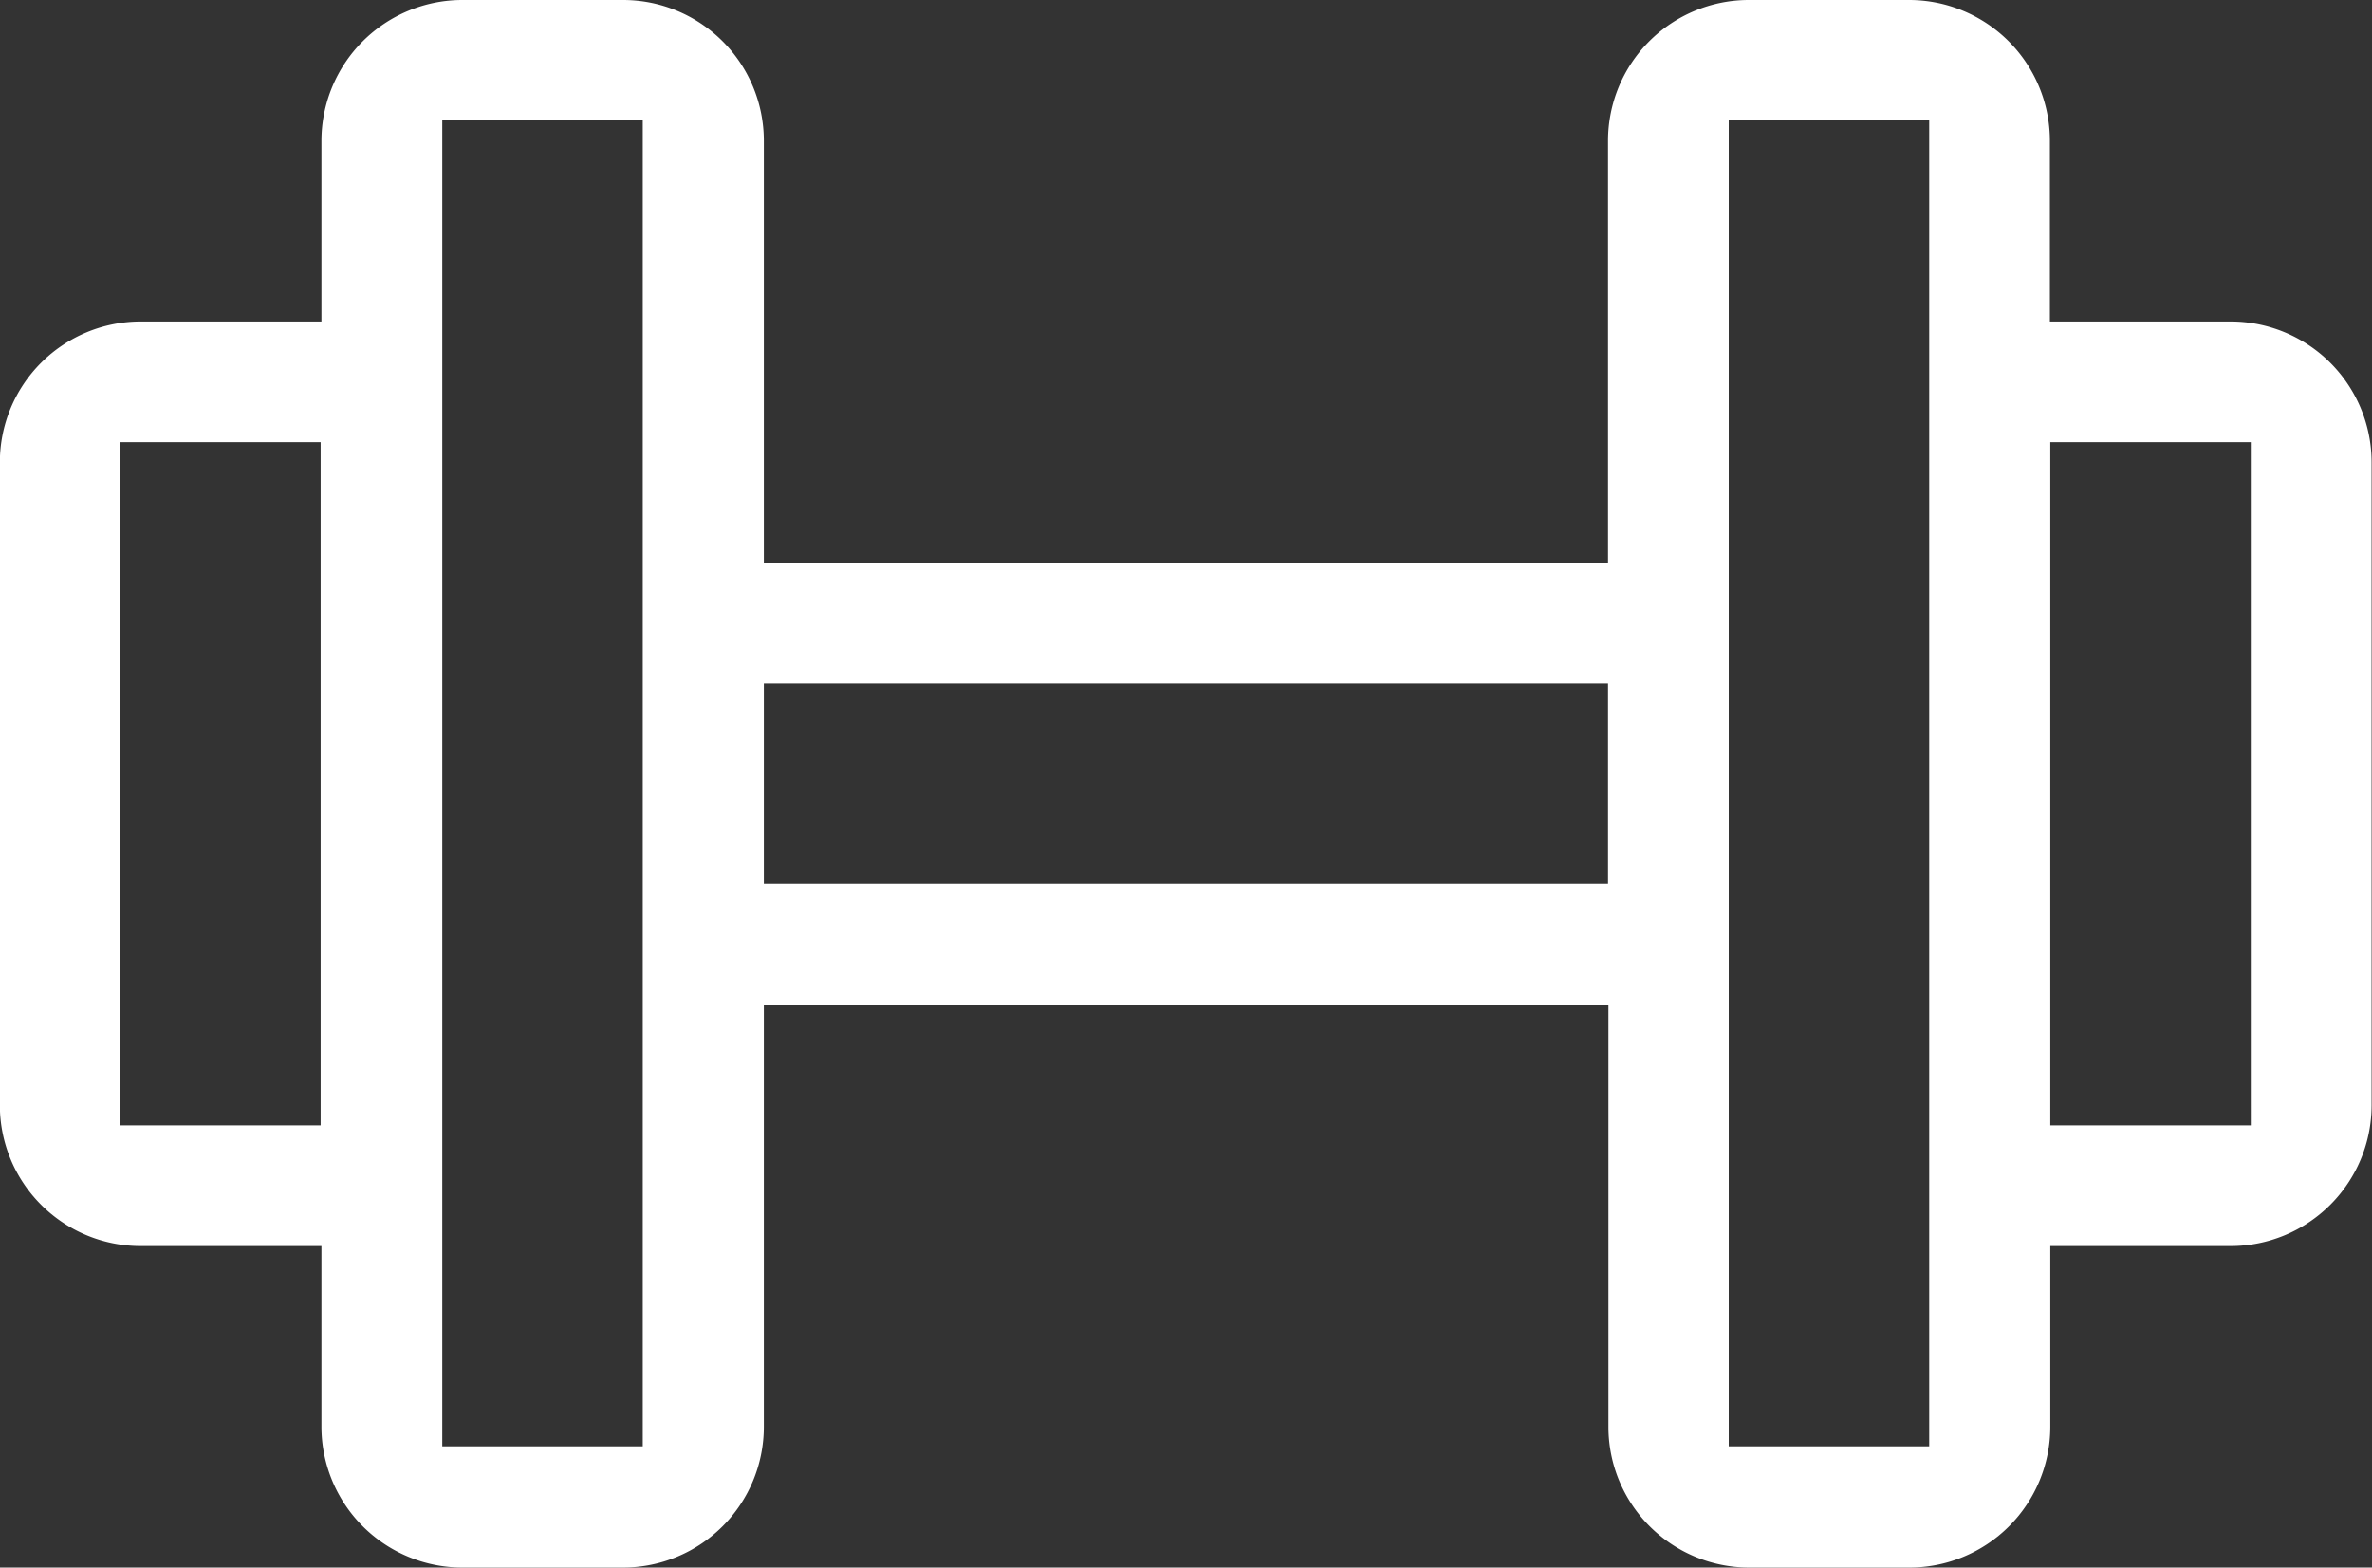
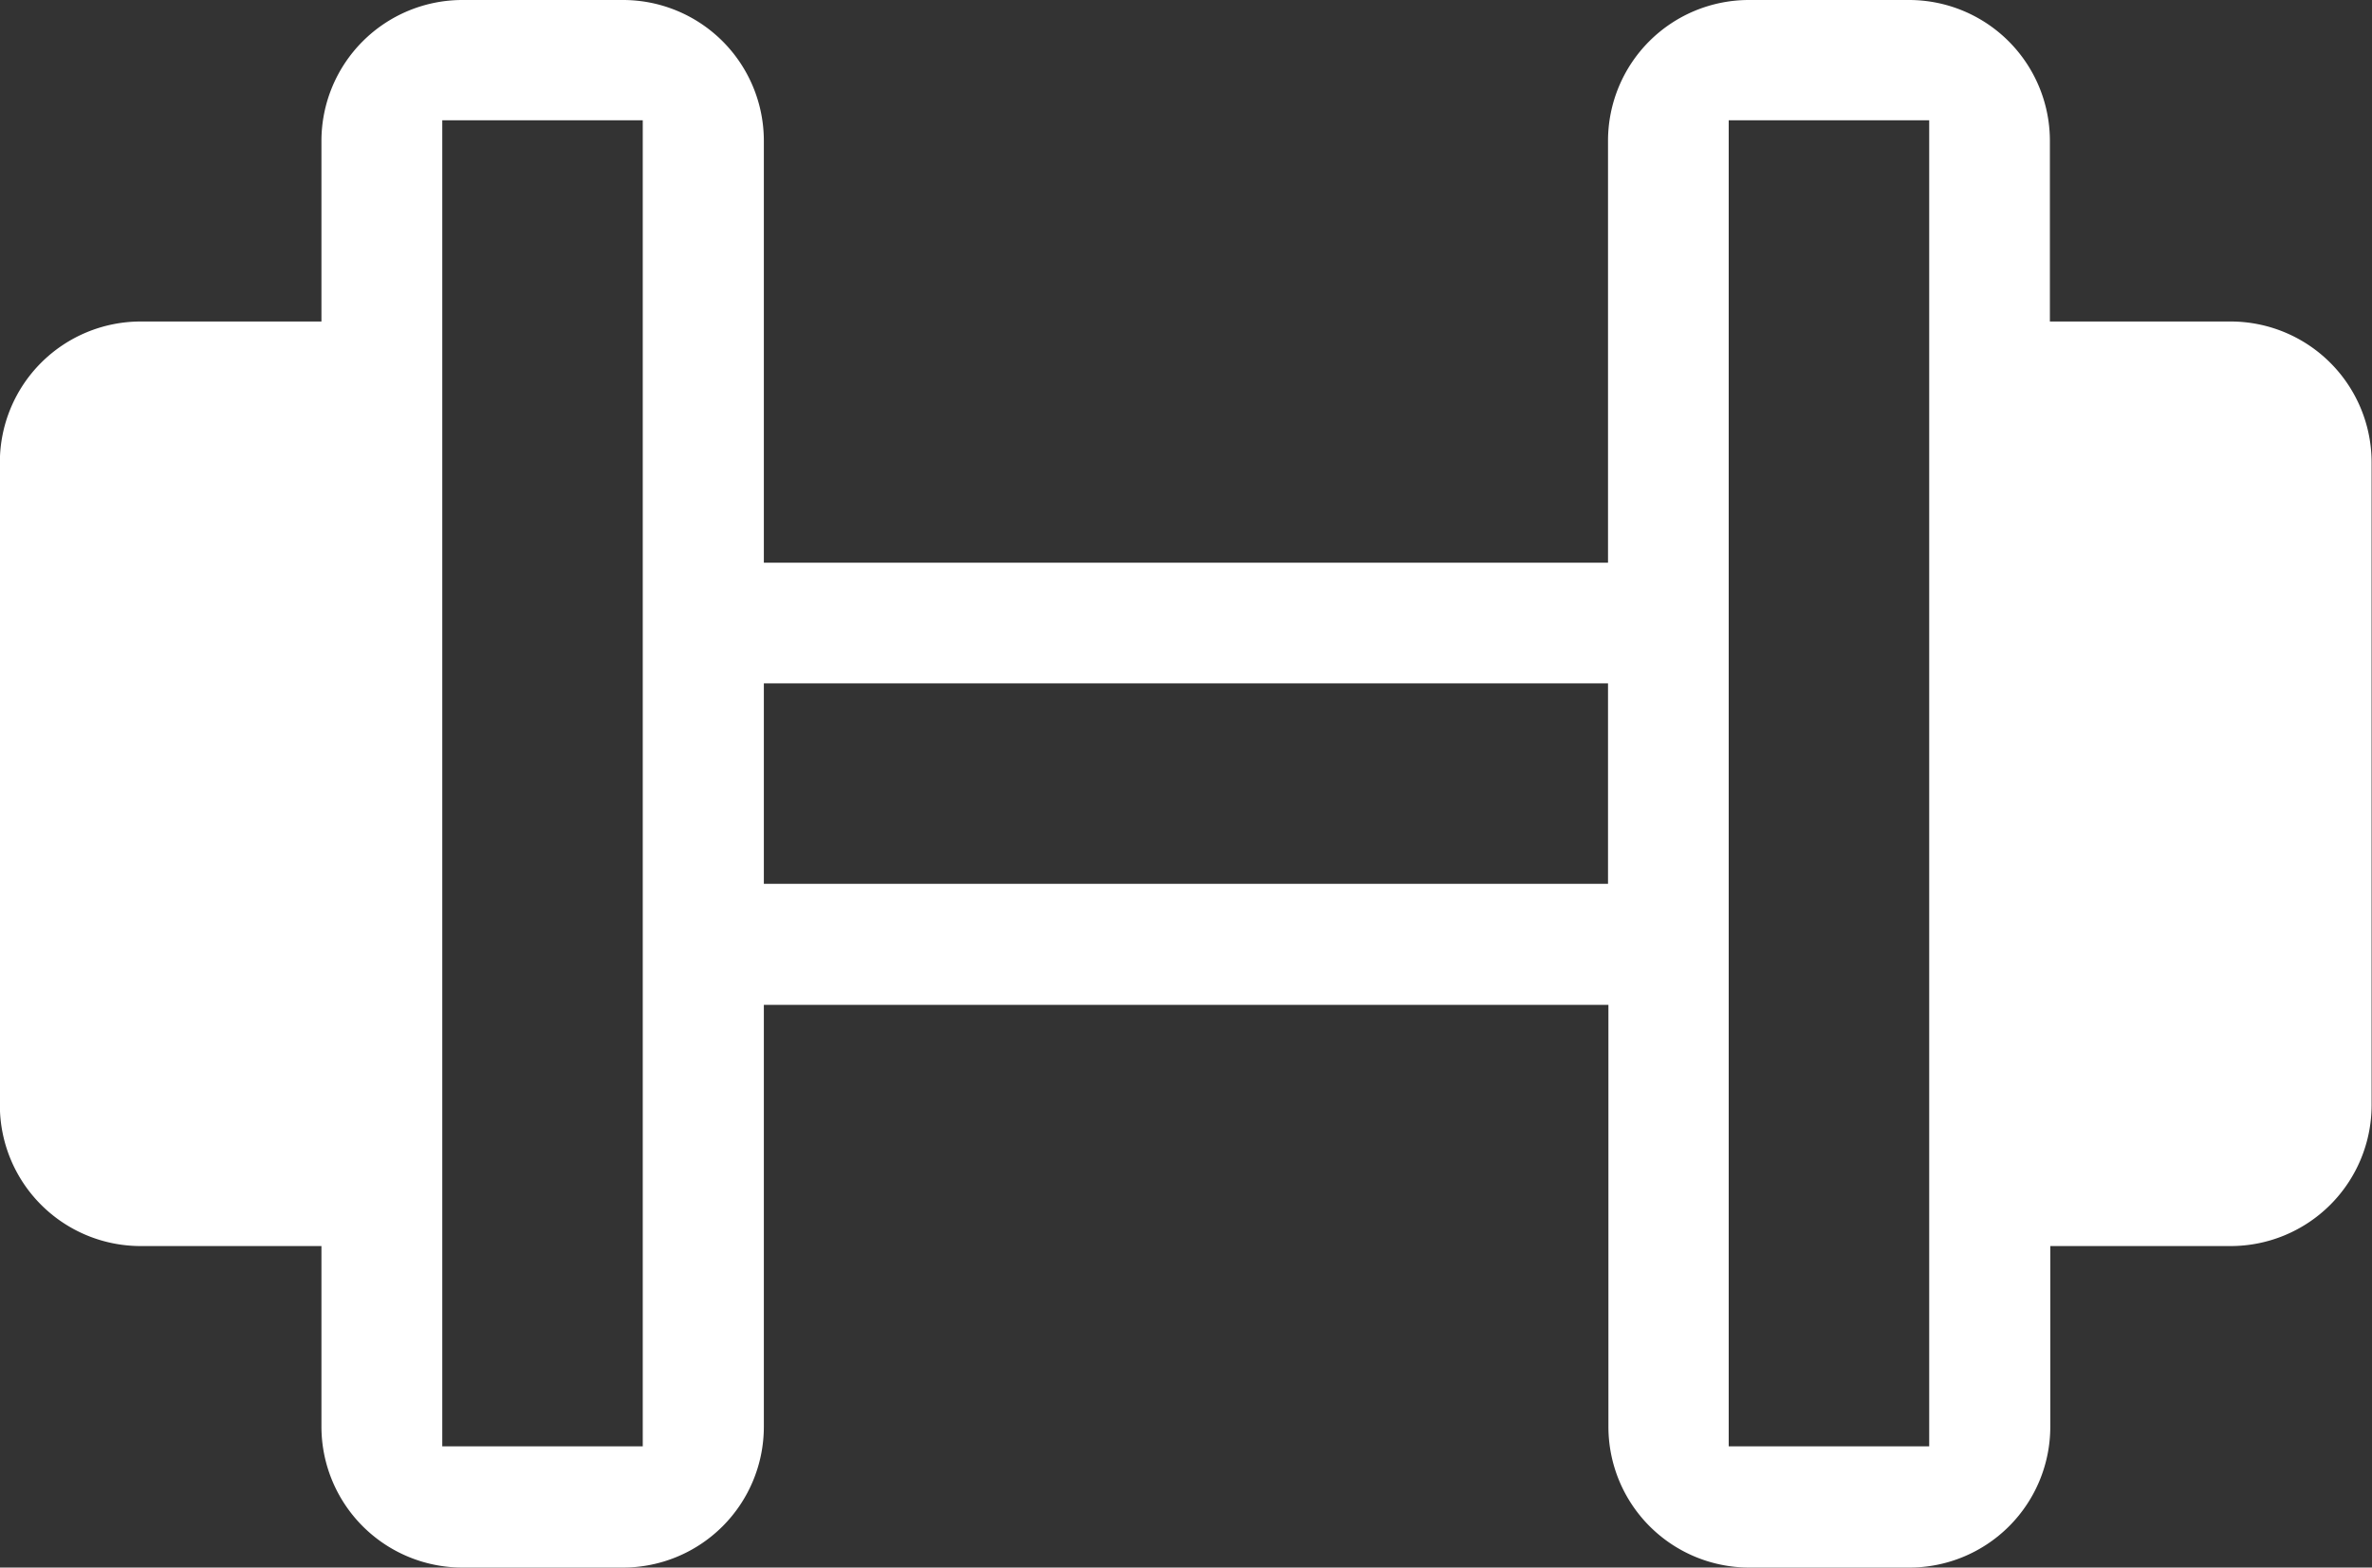
<svg xmlns="http://www.w3.org/2000/svg" viewBox="0 0 17.747 11.731" height="11.731" width="17.747">
  <rect x="0" y="0" width="17.747" height="11.731" fill="#333333" stroke="none" />
-   <path fill="#fff" transform="translate(-0.301 -0.3)" d="M14.588,12.031h-1.2a1.054,1.054,0,0,1-1.053-1.053V7.82H6.016v3.158a1.054,1.054,0,0,1-1.053,1.053H3.76a1.055,1.055,0,0,1-1.054-1.053V9.625H1.354A1.054,1.054,0,0,1,.3,8.572V3.759A1.054,1.054,0,0,1,1.354,2.706H2.706V1.353A1.055,1.055,0,0,1,3.76.3h1.2A1.054,1.054,0,0,1,6.016,1.353V4.511h6.316V1.353A1.054,1.054,0,0,1,13.385.3h1.2a1.054,1.054,0,0,1,1.053,1.053V2.706h1.353a1.055,1.055,0,0,1,1.054,1.053V8.572a1.055,1.055,0,0,1-1.054,1.053H15.641v1.354A1.054,1.054,0,0,1,14.588,12.031ZM13.235,1.2v9.924h1.5V1.2ZM3.61,1.2v9.924h1.5V1.2ZM15.641,3.609V8.722h1.5V3.609ZM1.2,3.609V8.722h1.5V3.609ZM6.016,5.414v1.5h6.316v-1.5Z" data-name="Differenzmenge 36" id="Differenzmenge_36" />
+   <path fill="#fff" transform="translate(-0.301 -0.3)" d="M14.588,12.031h-1.2a1.054,1.054,0,0,1-1.053-1.053V7.82H6.016v3.158a1.054,1.054,0,0,1-1.053,1.053H3.76a1.055,1.055,0,0,1-1.054-1.053V9.625H1.354A1.054,1.054,0,0,1,.3,8.572V3.759A1.054,1.054,0,0,1,1.354,2.706H2.706V1.353A1.055,1.055,0,0,1,3.76.3h1.2A1.054,1.054,0,0,1,6.016,1.353V4.511h6.316V1.353A1.054,1.054,0,0,1,13.385.3h1.2a1.054,1.054,0,0,1,1.053,1.053V2.706h1.353a1.055,1.055,0,0,1,1.054,1.053V8.572a1.055,1.055,0,0,1-1.054,1.053H15.641v1.354A1.054,1.054,0,0,1,14.588,12.031ZM13.235,1.2v9.924h1.5V1.2ZM3.61,1.2v9.924h1.5V1.2ZM15.641,3.609V8.722h1.5V3.609ZV8.722h1.5V3.609ZM6.016,5.414v1.5h6.316v-1.5Z" data-name="Differenzmenge 36" id="Differenzmenge_36" />
</svg>